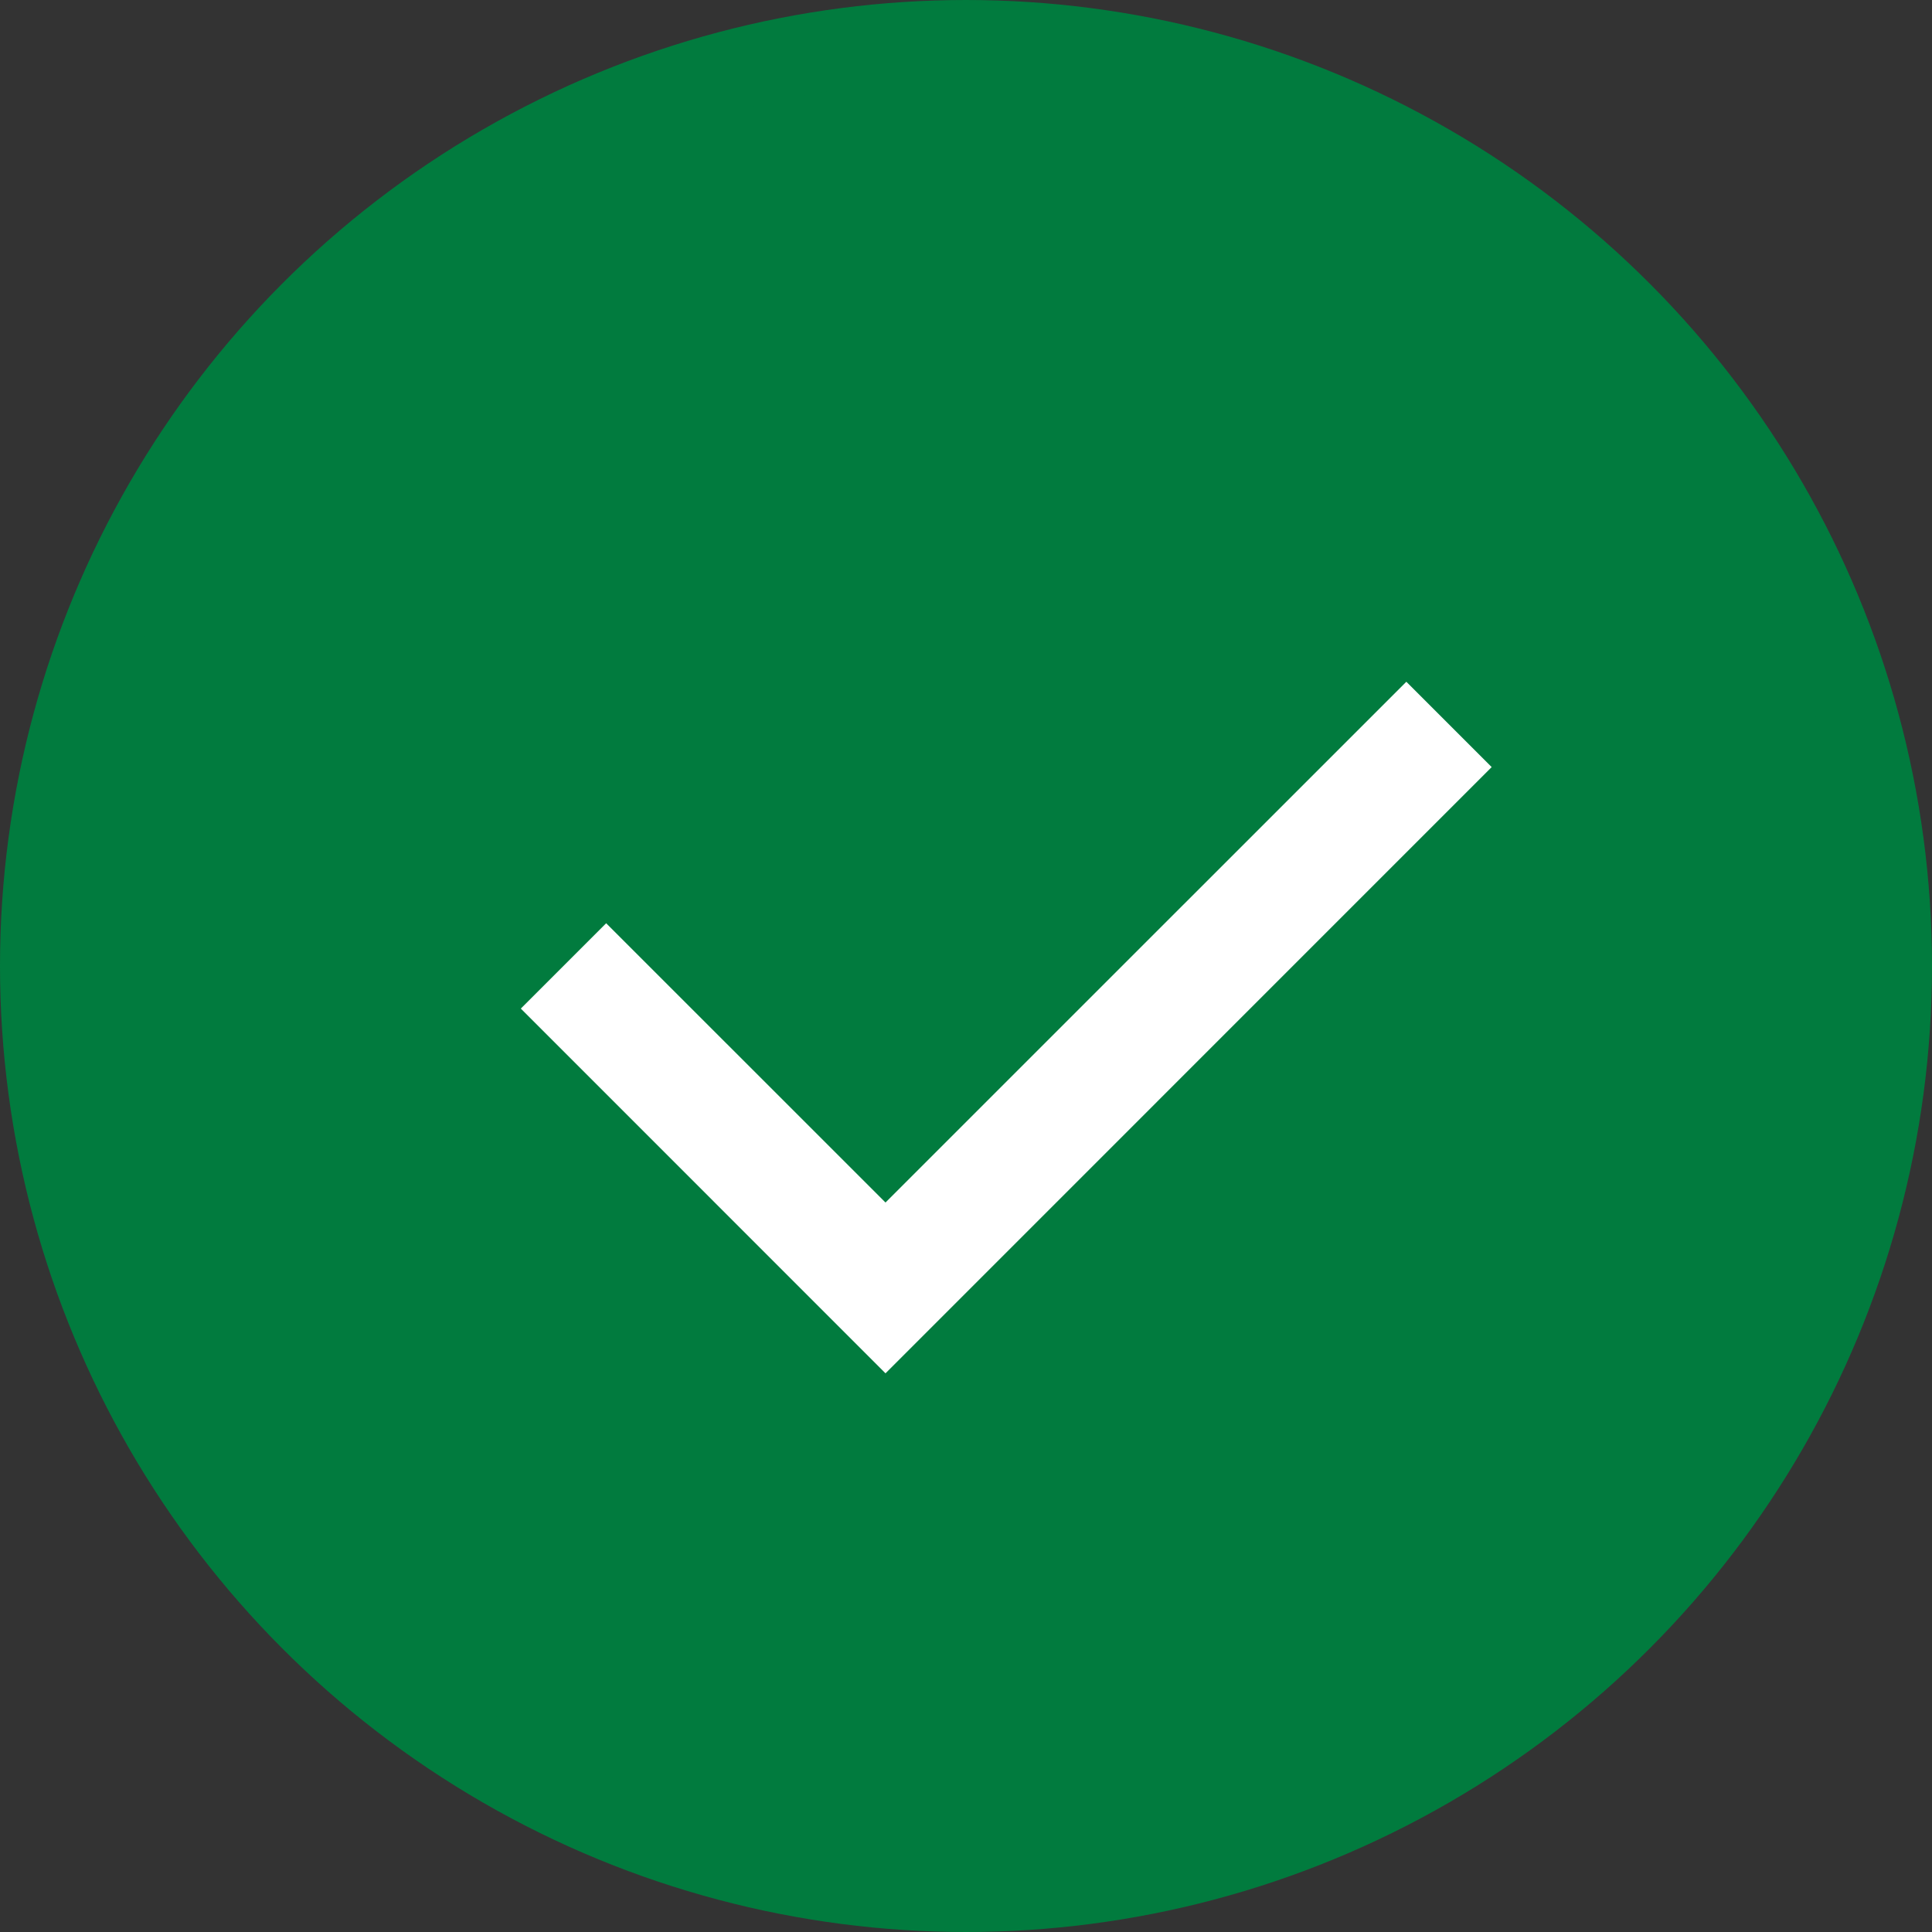
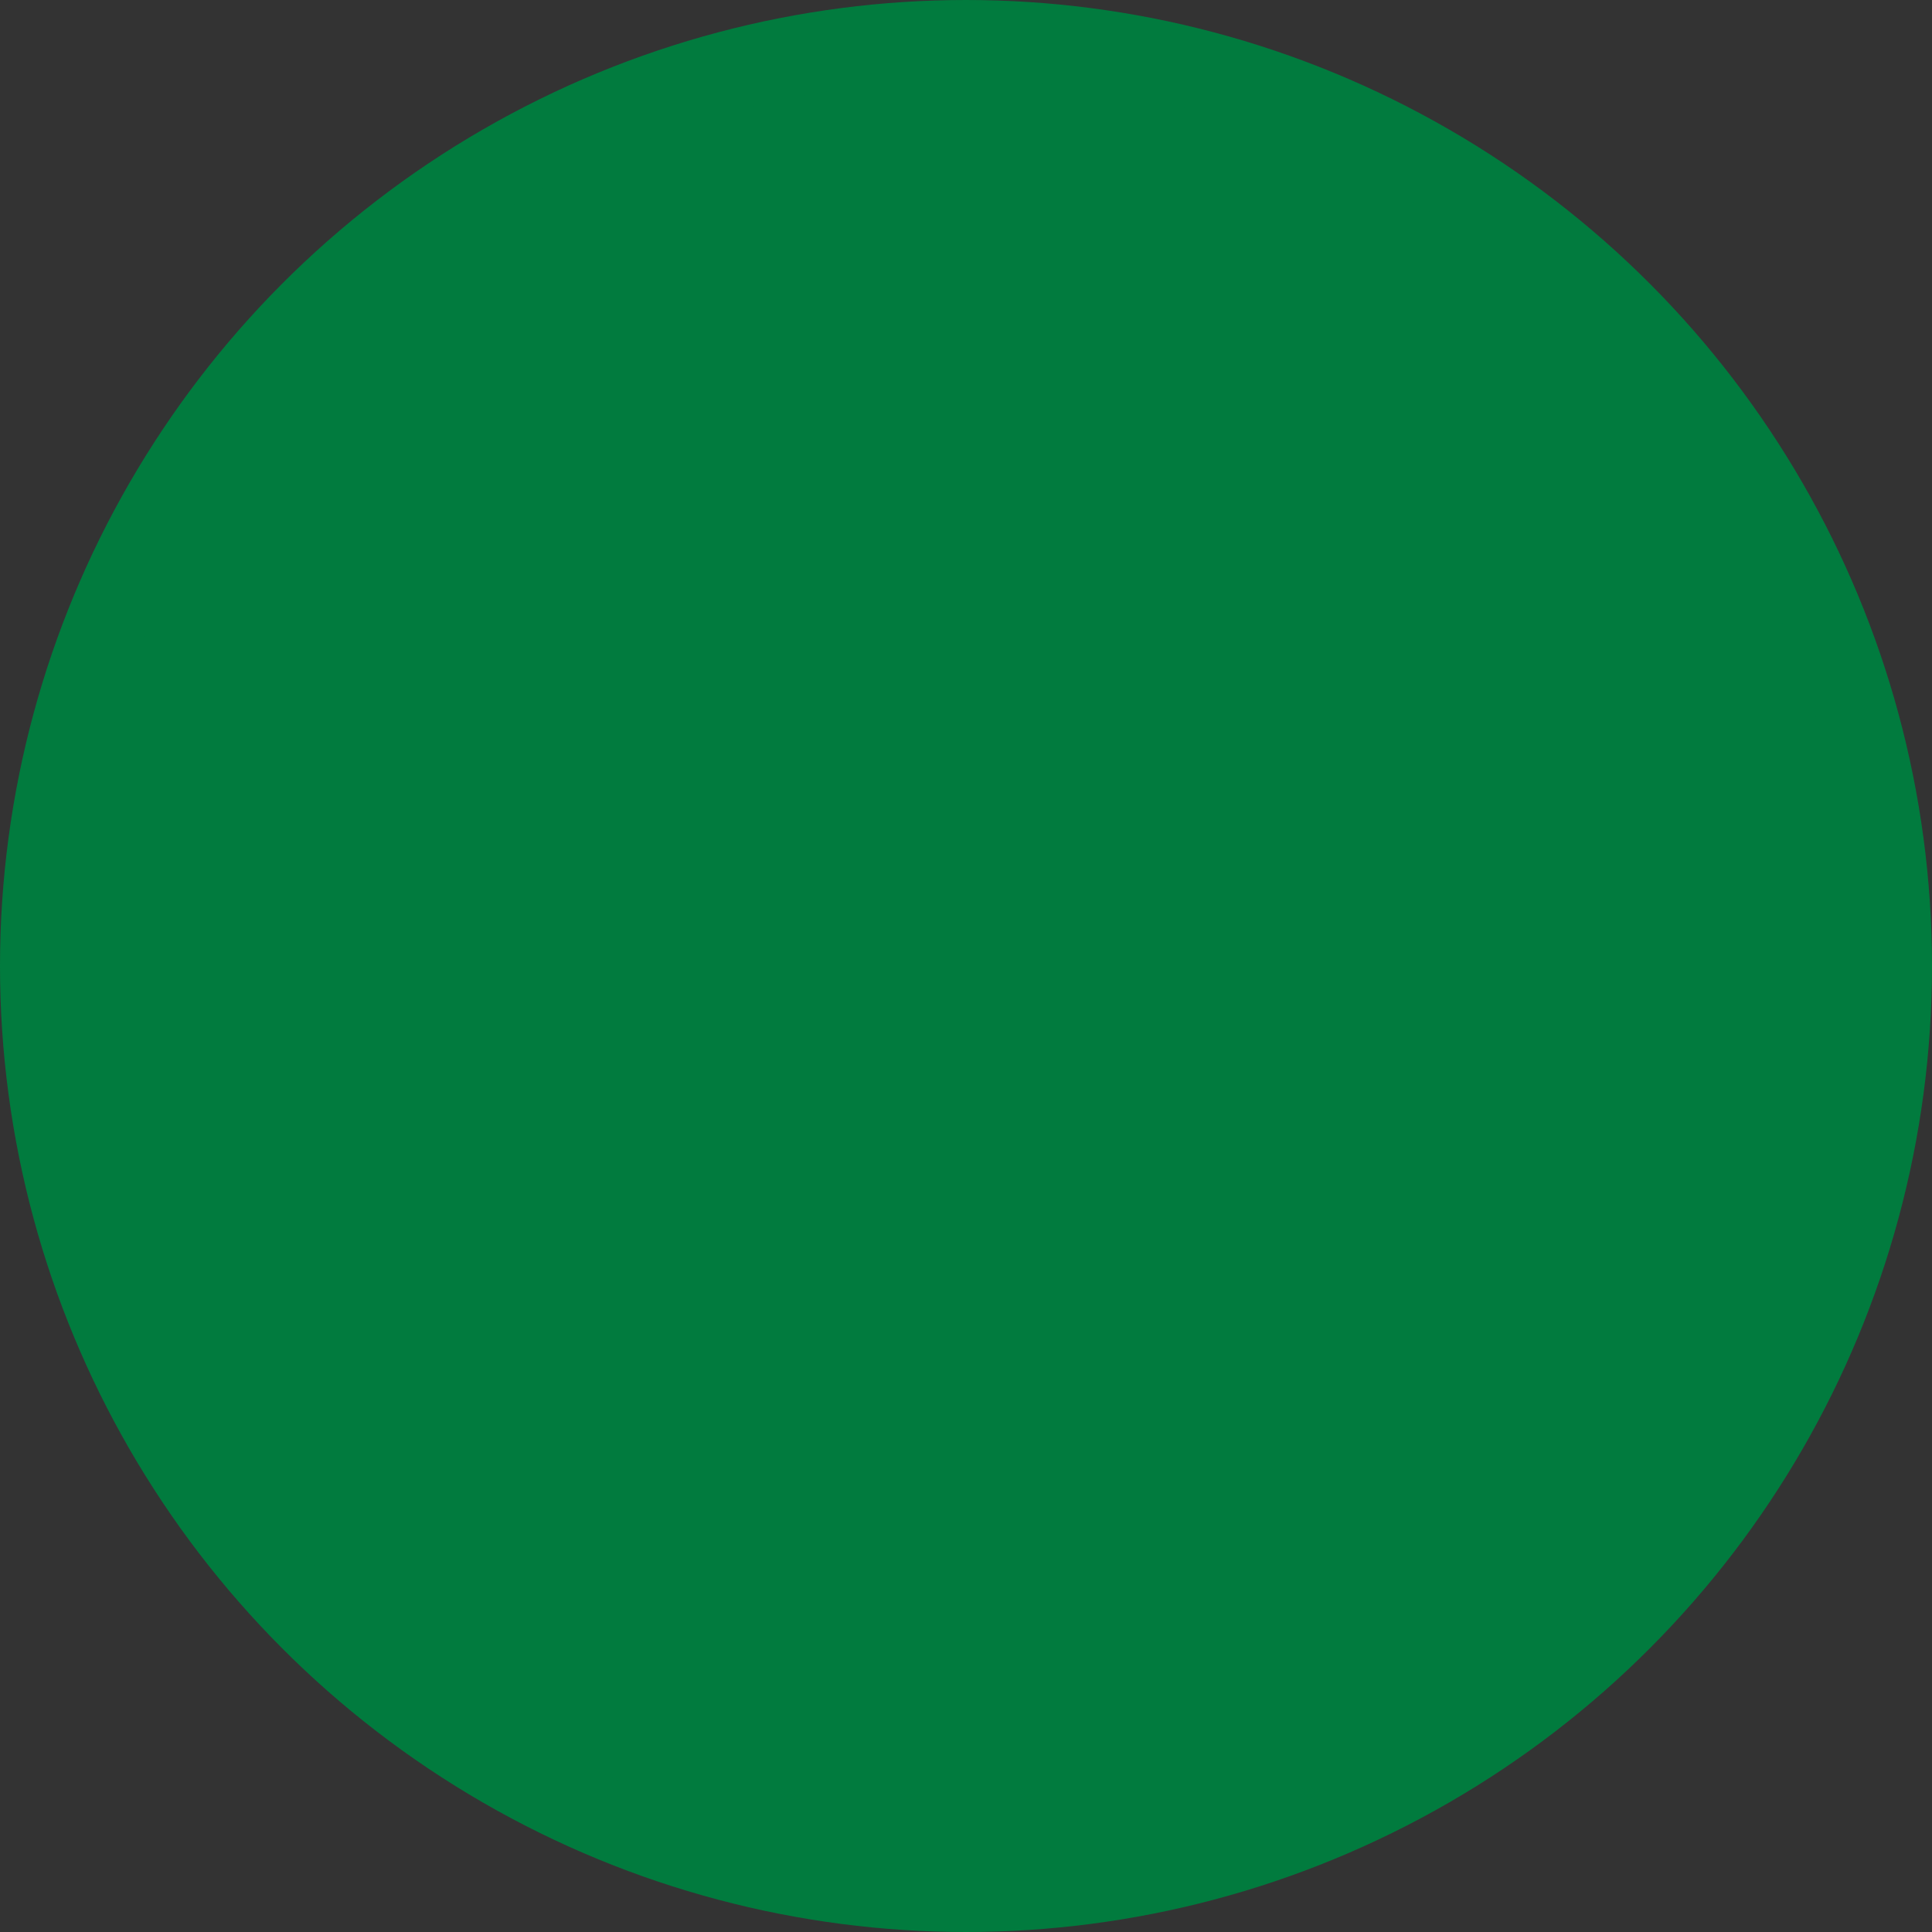
<svg xmlns="http://www.w3.org/2000/svg" width="24" height="24" viewBox="0 0 24 24" fill="none">
  <rect x="0" y="0" width="24" height="24" fill="#333333" stroke="none" />
  <circle cx="12" cy="12" r="11.5" fill="#017B3E" stroke="#017B3E" />
-   <path fill-rule="evenodd" clip-rule="evenodd" d="M18.53 9.529L11 17.06L6.47 12.529L7.53 11.469L11 14.938L17.47 8.469L18.53 9.529Z" fill="white" />
</svg>